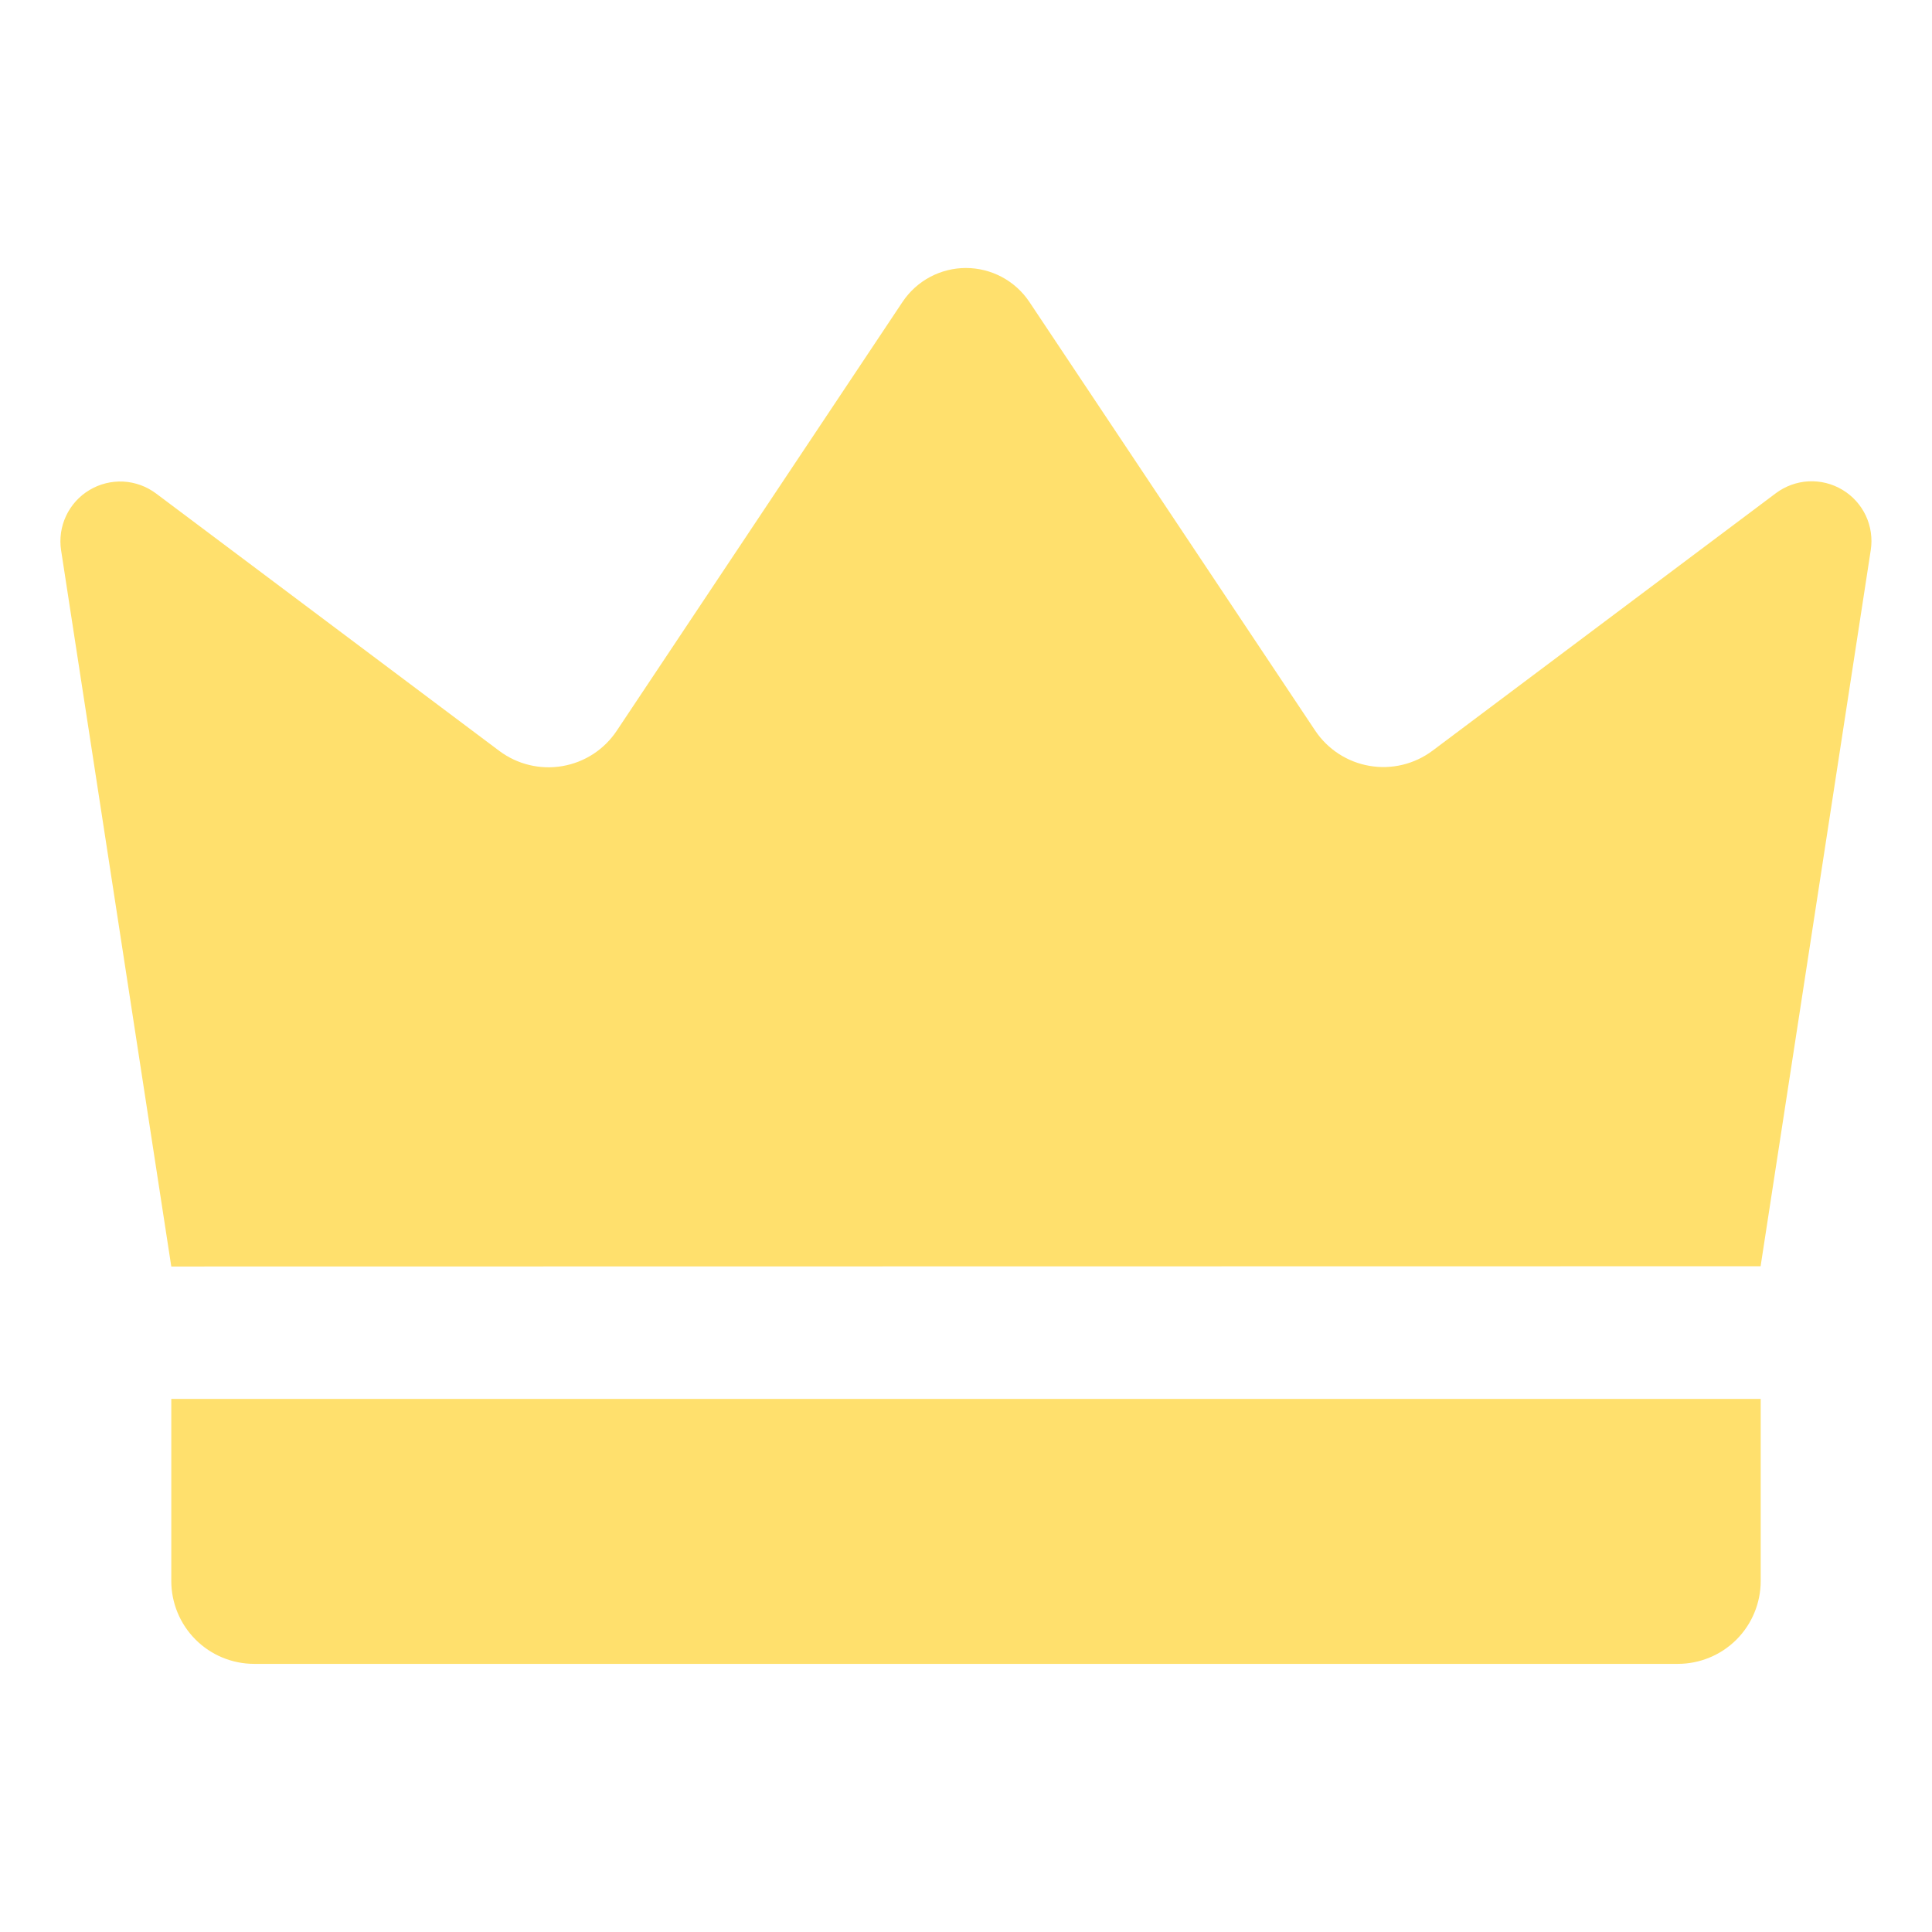
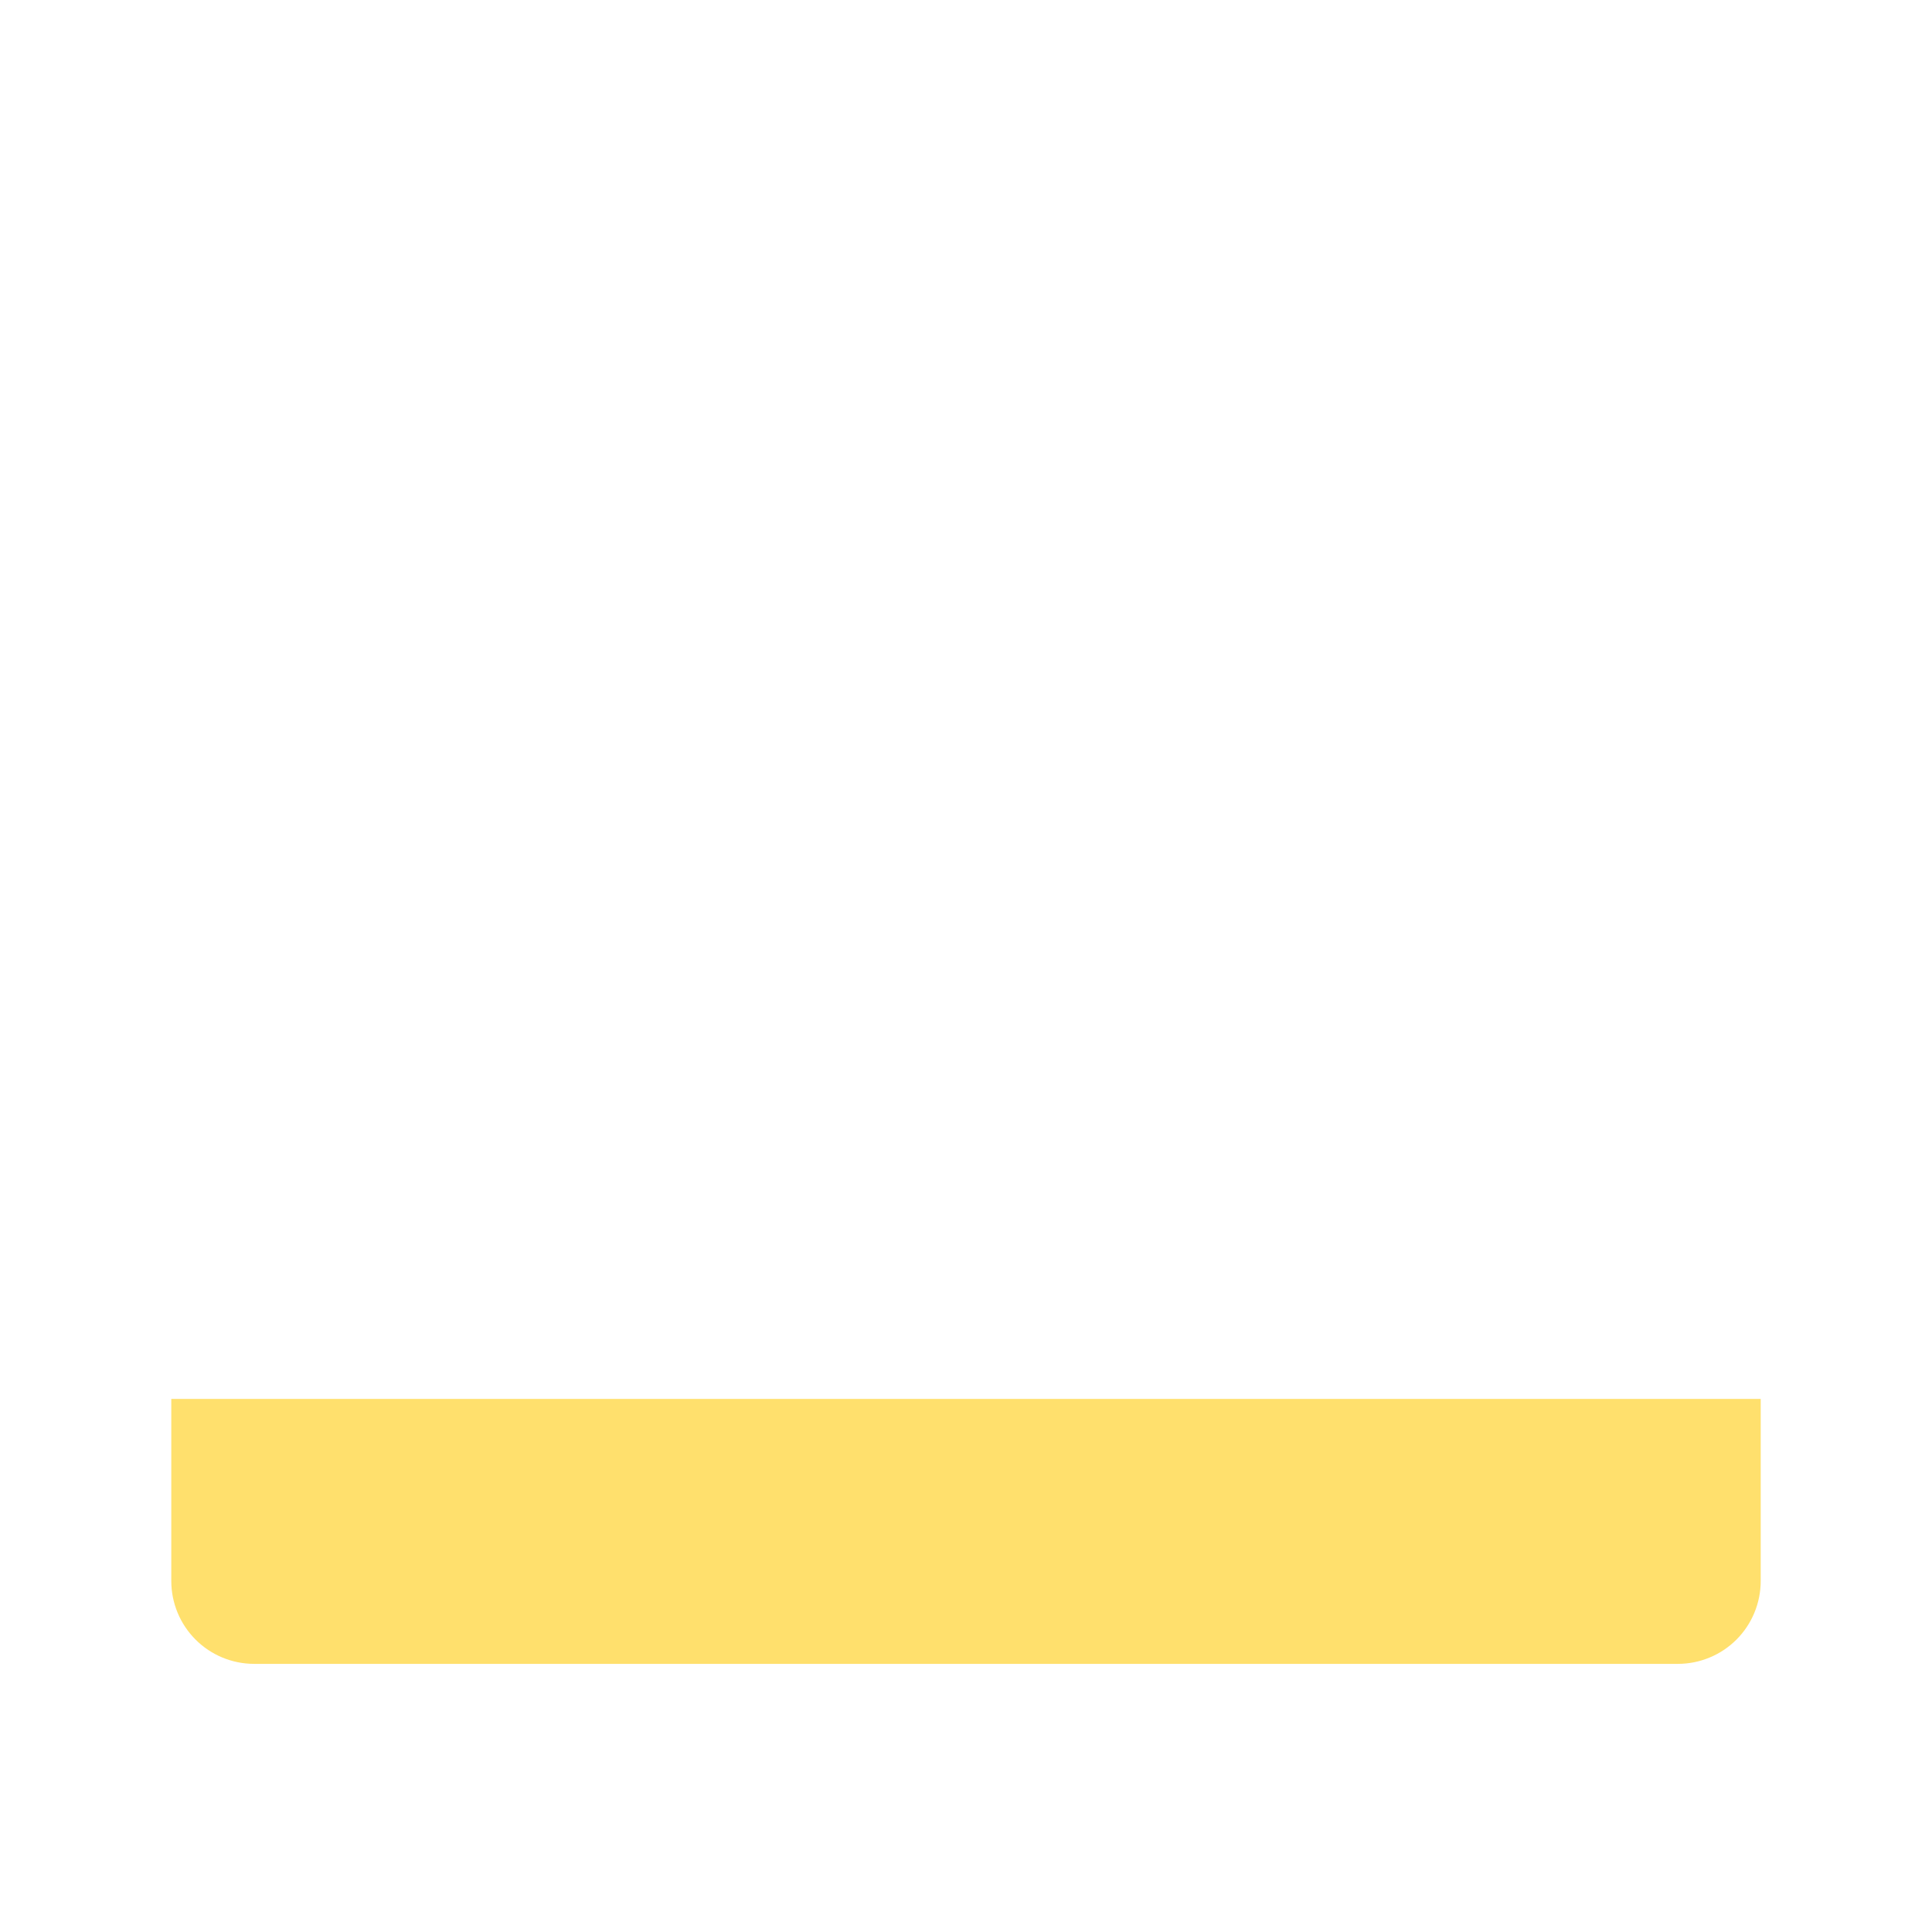
<svg xmlns="http://www.w3.org/2000/svg" width="56" height="56" viewBox="0 0 56 56" fill="none">
-   <path d="M4.965 36.71C3.901 29.79 2.836 22.871 1.771 15.951C1.719 15.611 1.769 15.263 1.916 14.952C2.062 14.641 2.298 14.38 2.593 14.204C2.888 14.027 3.229 13.942 3.573 13.959C3.916 13.977 4.247 14.097 4.522 14.303L14.472 21.765C14.731 21.959 15.026 22.098 15.341 22.174C15.655 22.25 15.981 22.261 16.3 22.206C16.618 22.152 16.922 22.033 17.194 21.857C17.465 21.68 17.697 21.451 17.876 21.182L26.161 8.75C26.363 8.448 26.636 8.2 26.956 8.029C27.277 7.858 27.635 7.768 27.998 7.768C28.361 7.768 28.719 7.858 29.04 8.029C29.36 8.2 29.634 8.448 29.836 8.75L38.12 21.175C38.299 21.444 38.532 21.674 38.803 21.85C39.074 22.026 39.378 22.145 39.697 22.199C40.015 22.254 40.342 22.243 40.656 22.167C40.97 22.091 41.265 21.952 41.524 21.758L51.474 14.296C51.75 14.09 52.08 13.97 52.424 13.952C52.767 13.935 53.108 14.02 53.403 14.197C53.698 14.373 53.934 14.634 54.081 14.945C54.227 15.256 54.277 15.604 54.225 15.944C53.16 22.864 52.096 29.783 51.032 36.703L4.965 36.71Z" fill="#FFE06D" />
  <path d="M4.965 40.549H51.035V45.826C51.035 46.141 50.973 46.453 50.852 46.745C50.732 47.037 50.555 47.301 50.332 47.525C50.108 47.748 49.844 47.925 49.552 48.045C49.261 48.166 48.948 48.228 48.633 48.228H7.368C6.73 48.228 6.119 47.975 5.669 47.525C5.218 47.074 4.965 46.463 4.965 45.826V40.549Z" fill="#FFE06D" />
</svg>